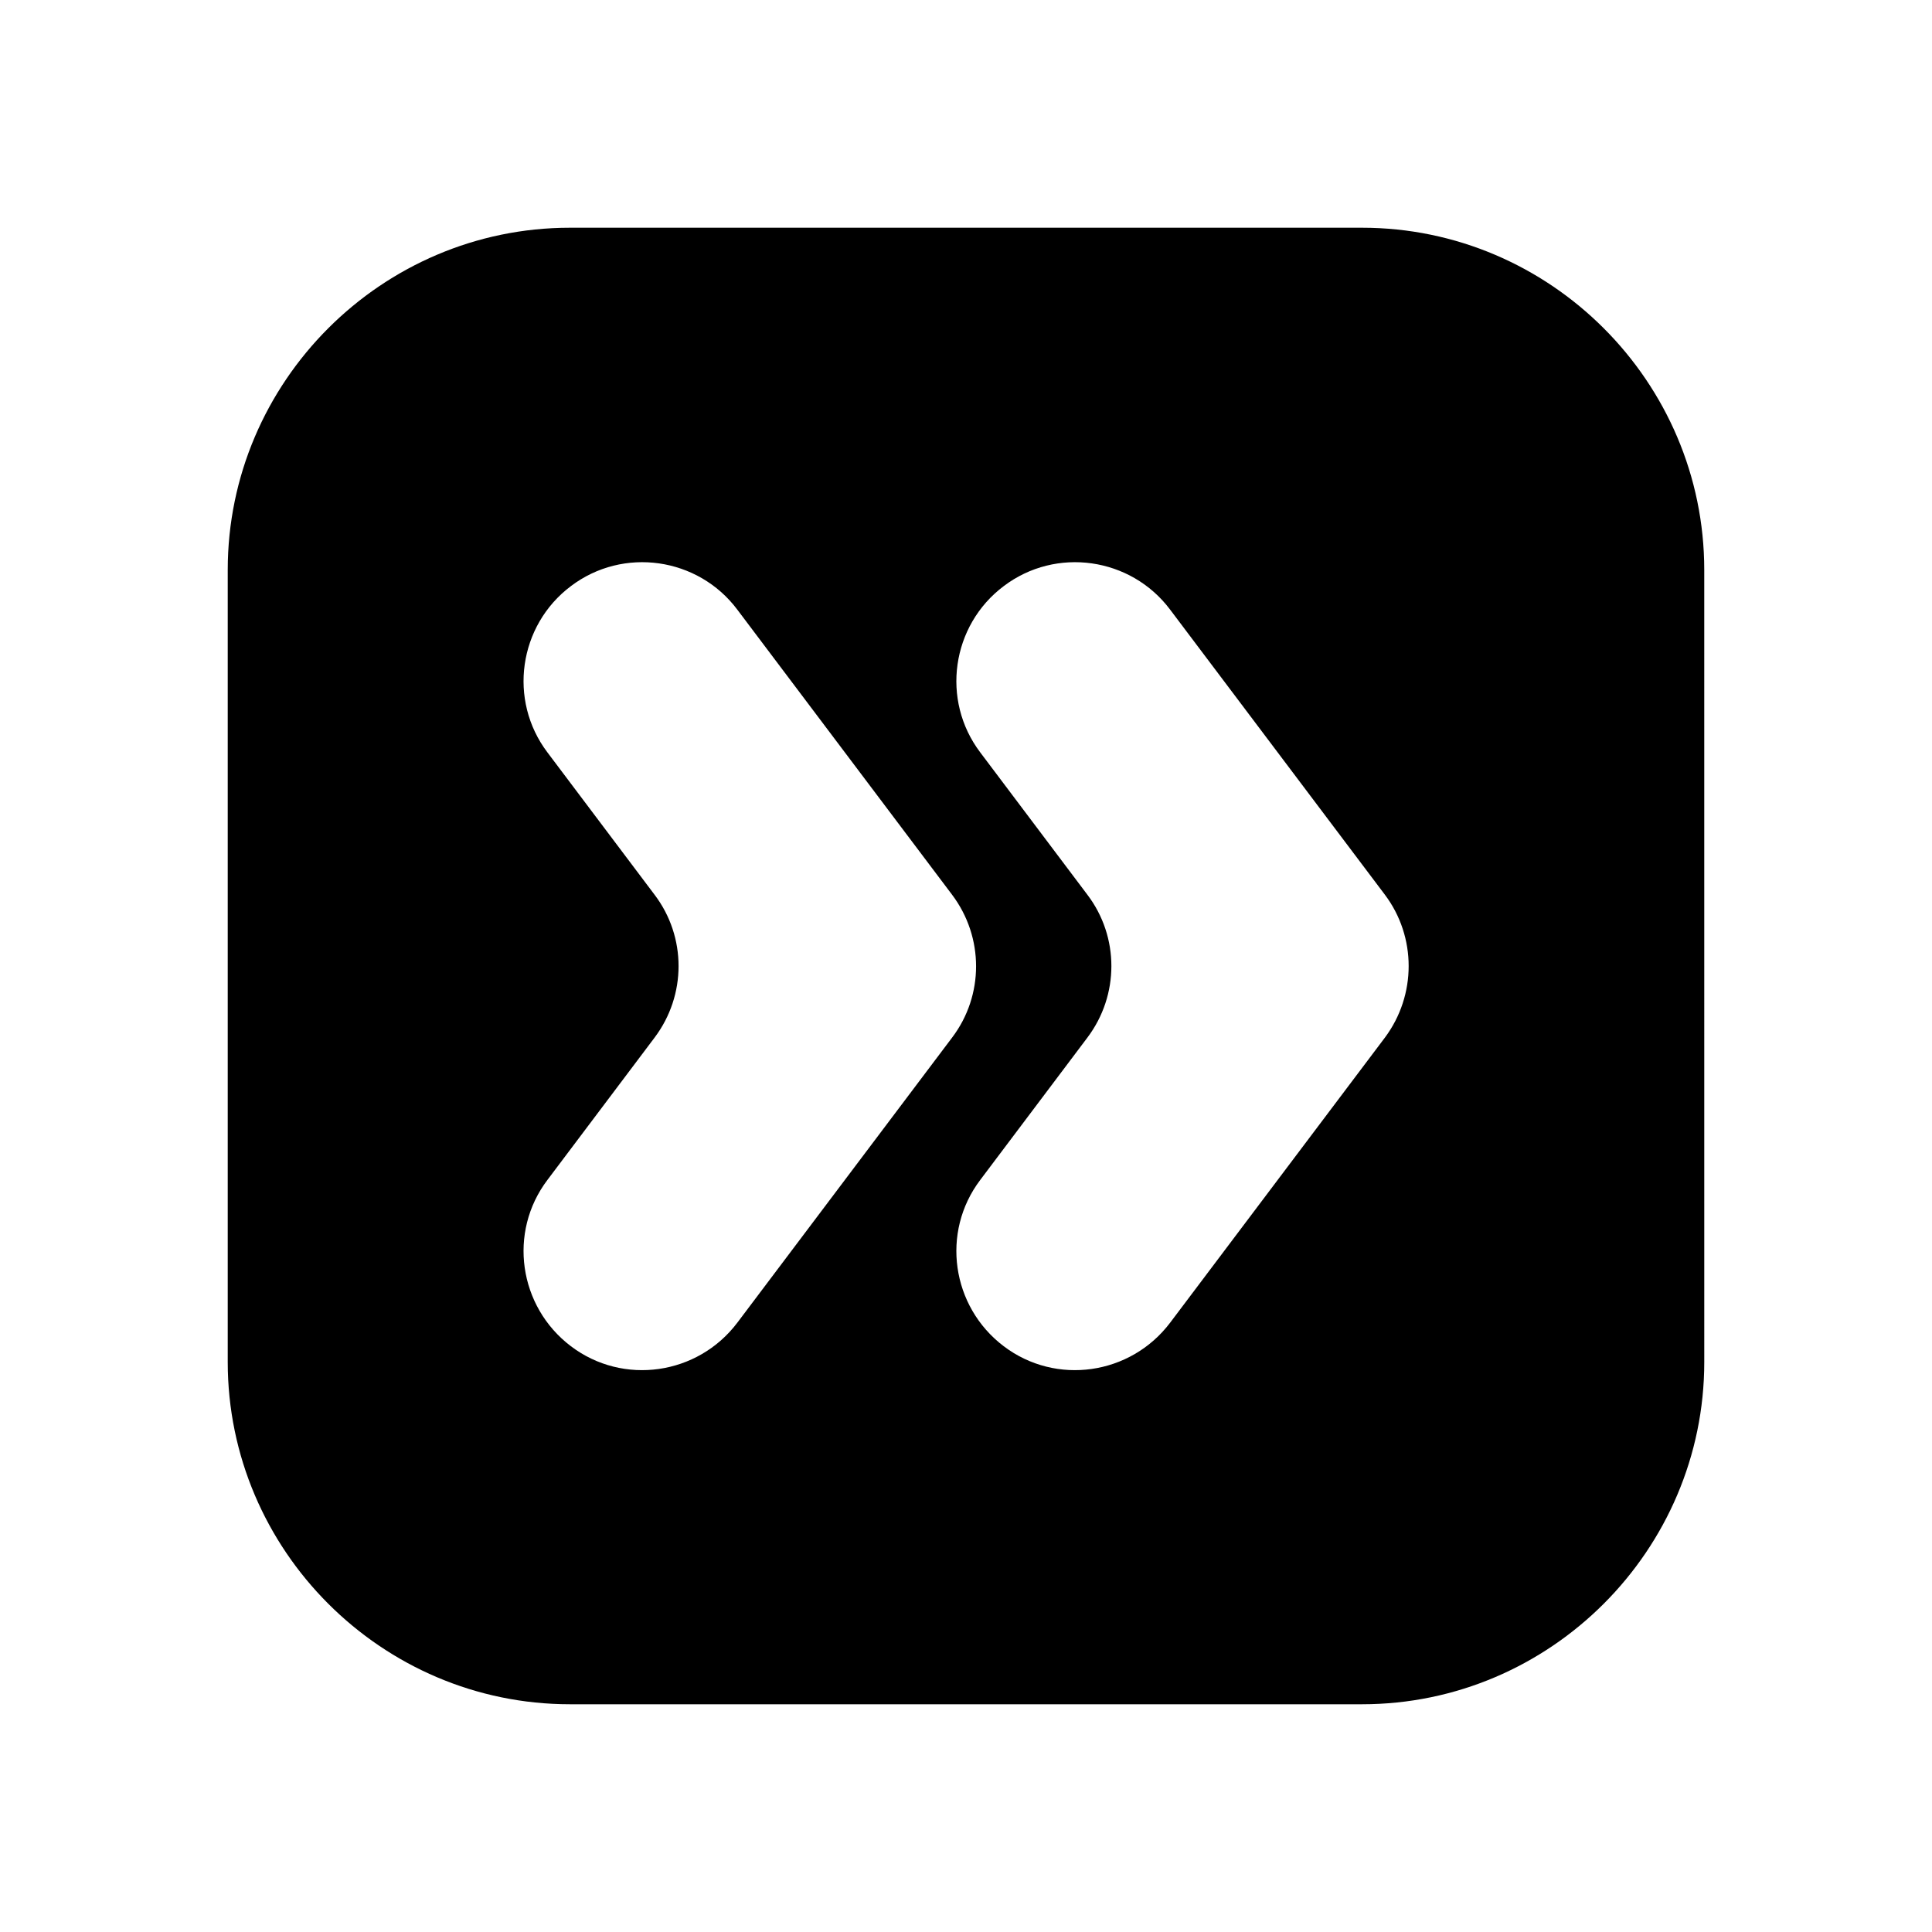
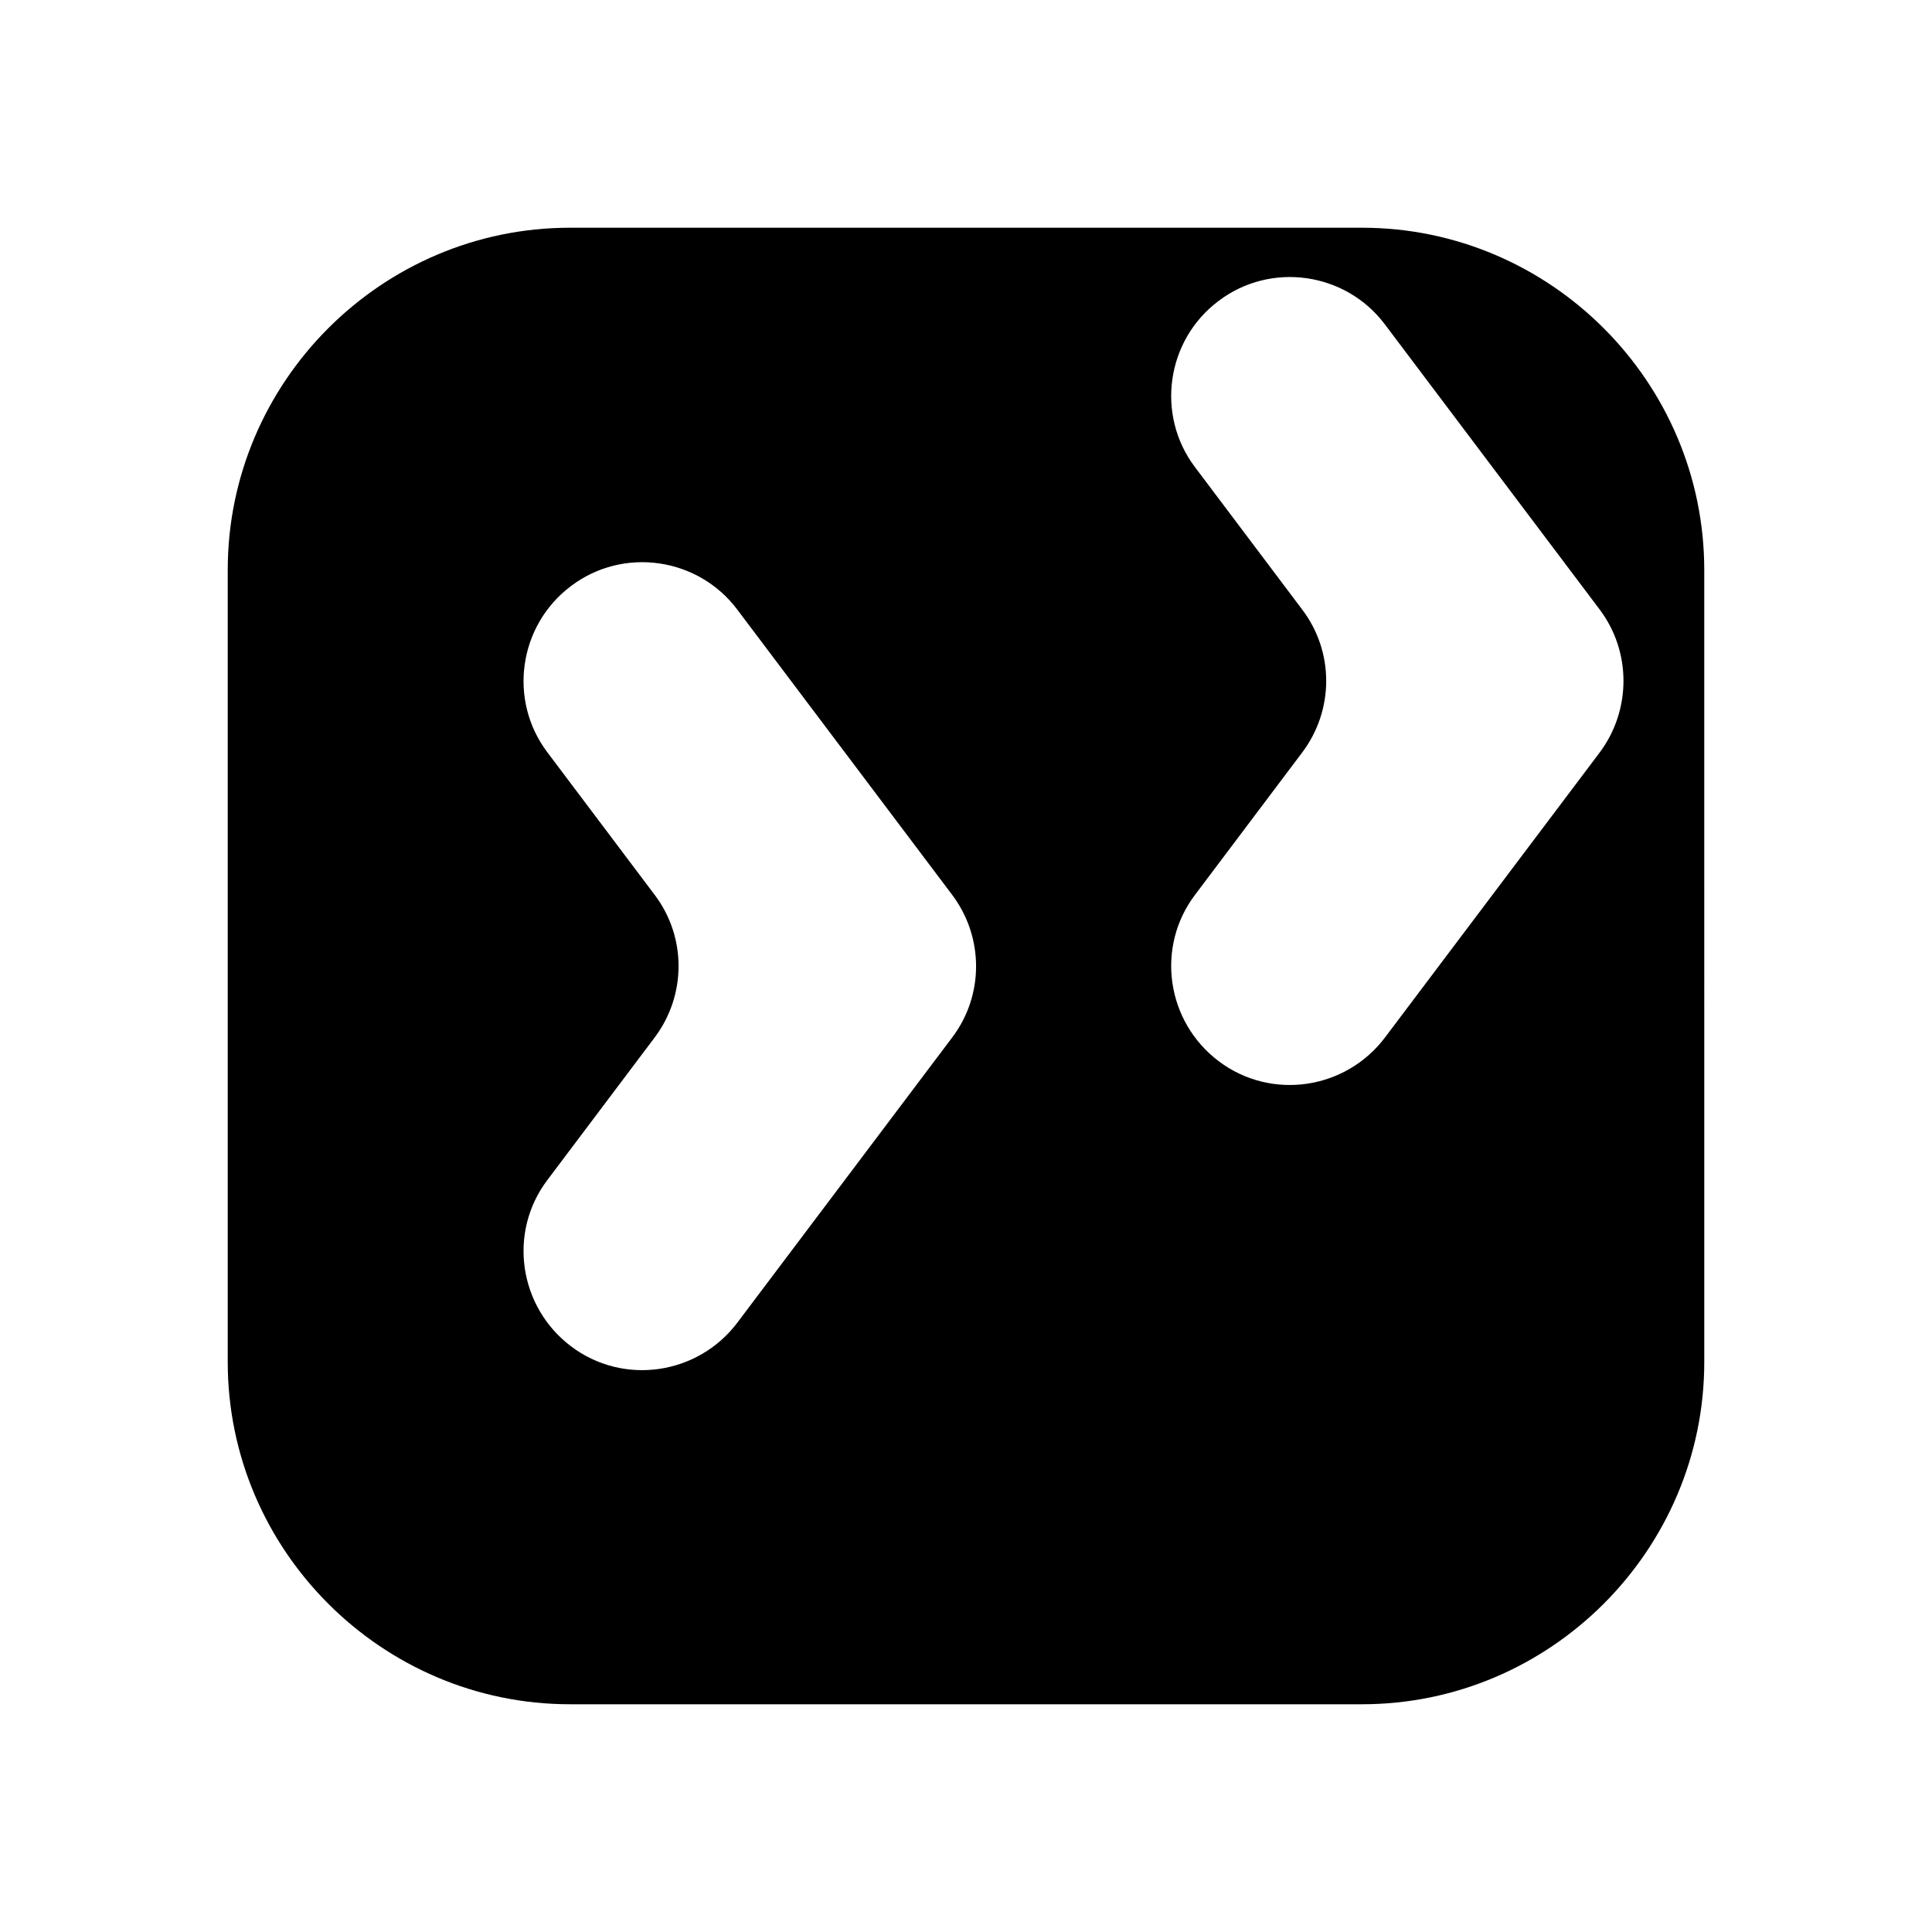
<svg xmlns="http://www.w3.org/2000/svg" fill="#000000" width="800px" height="800px" version="1.1" viewBox="144 144 512 512">
-   <path d="m504.96 204.35h-209.92c-49.879 0-90.688 40.809-90.688 90.688v209.92c0 49.879 40.809 90.688 90.688 90.688h209.92c49.879 0 90.688-40.809 90.688-90.688l-0.004-209.92c0-49.879-40.809-90.688-90.688-90.688zm-165.58 290.2c-10.496 13.855-30.23 16.711-44.082 6.215-13.855-10.496-16.711-30.23-6.215-44.082l28.383-37.703c8.48-11.25 8.48-26.703 0-37.871l-28.383-37.703c-10.496-13.855-7.641-33.672 6.215-44.082 13.855-10.496 33.672-7.641 44.082 6.215l56.93 75.57c8.48 11.25 8.48 26.703 0 37.871zm171.63-75.57-56.93 75.57c-10.496 13.855-30.23 16.711-44.082 6.215-13.855-10.496-16.711-30.23-6.215-44.082l28.383-37.703c8.48-11.25 8.48-26.703 0-37.871l-28.383-37.703c-10.496-13.855-7.641-33.672 6.215-44.082 13.855-10.496 33.672-7.641 44.082 6.215l56.93 75.57c8.398 11.168 8.398 26.617 0 37.871z" />
+   <path d="m504.96 204.35h-209.92c-49.879 0-90.688 40.809-90.688 90.688v209.92c0 49.879 40.809 90.688 90.688 90.688h209.92c49.879 0 90.688-40.809 90.688-90.688l-0.004-209.92c0-49.879-40.809-90.688-90.688-90.688zm-165.58 290.2c-10.496 13.855-30.23 16.711-44.082 6.215-13.855-10.496-16.711-30.23-6.215-44.082l28.383-37.703c8.48-11.25 8.48-26.703 0-37.871l-28.383-37.703c-10.496-13.855-7.641-33.672 6.215-44.082 13.855-10.496 33.672-7.641 44.082 6.215l56.93 75.57c8.48 11.25 8.48 26.703 0 37.871m171.63-75.57-56.93 75.57c-10.496 13.855-30.23 16.711-44.082 6.215-13.855-10.496-16.711-30.23-6.215-44.082l28.383-37.703c8.48-11.25 8.48-26.703 0-37.871l-28.383-37.703c-10.496-13.855-7.641-33.672 6.215-44.082 13.855-10.496 33.672-7.641 44.082 6.215l56.93 75.57c8.398 11.168 8.398 26.617 0 37.871z" />
</svg>